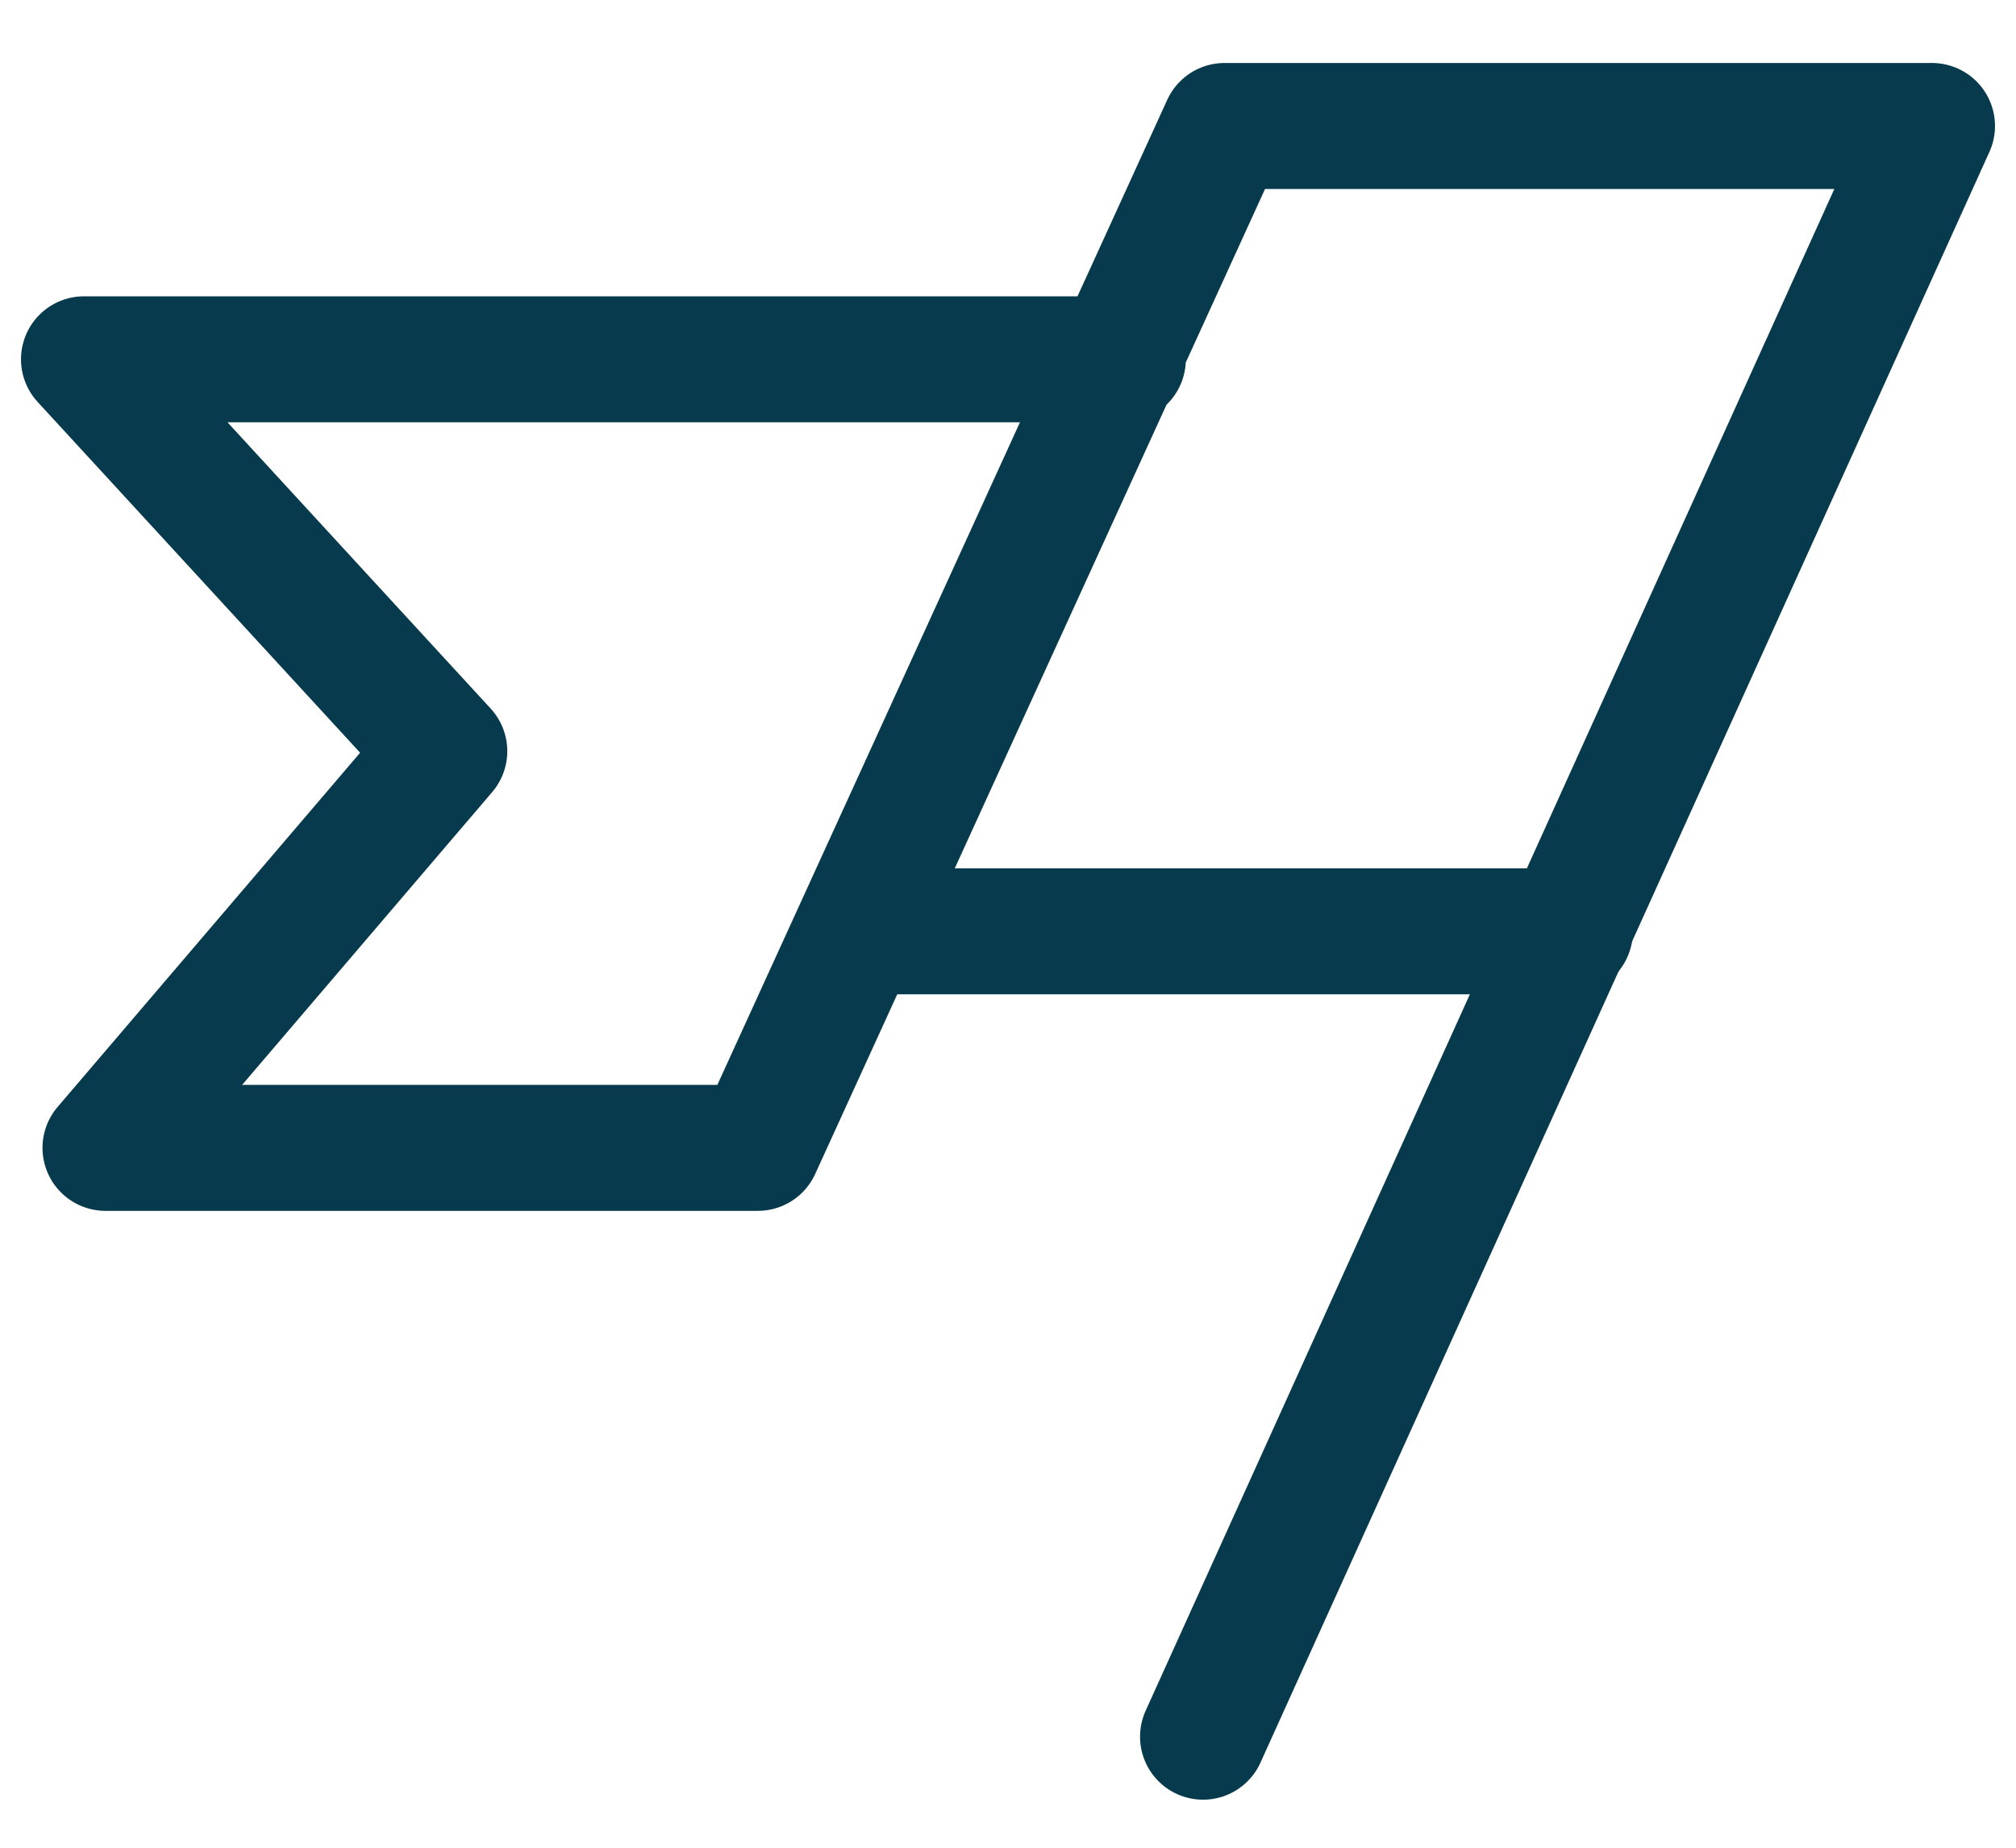
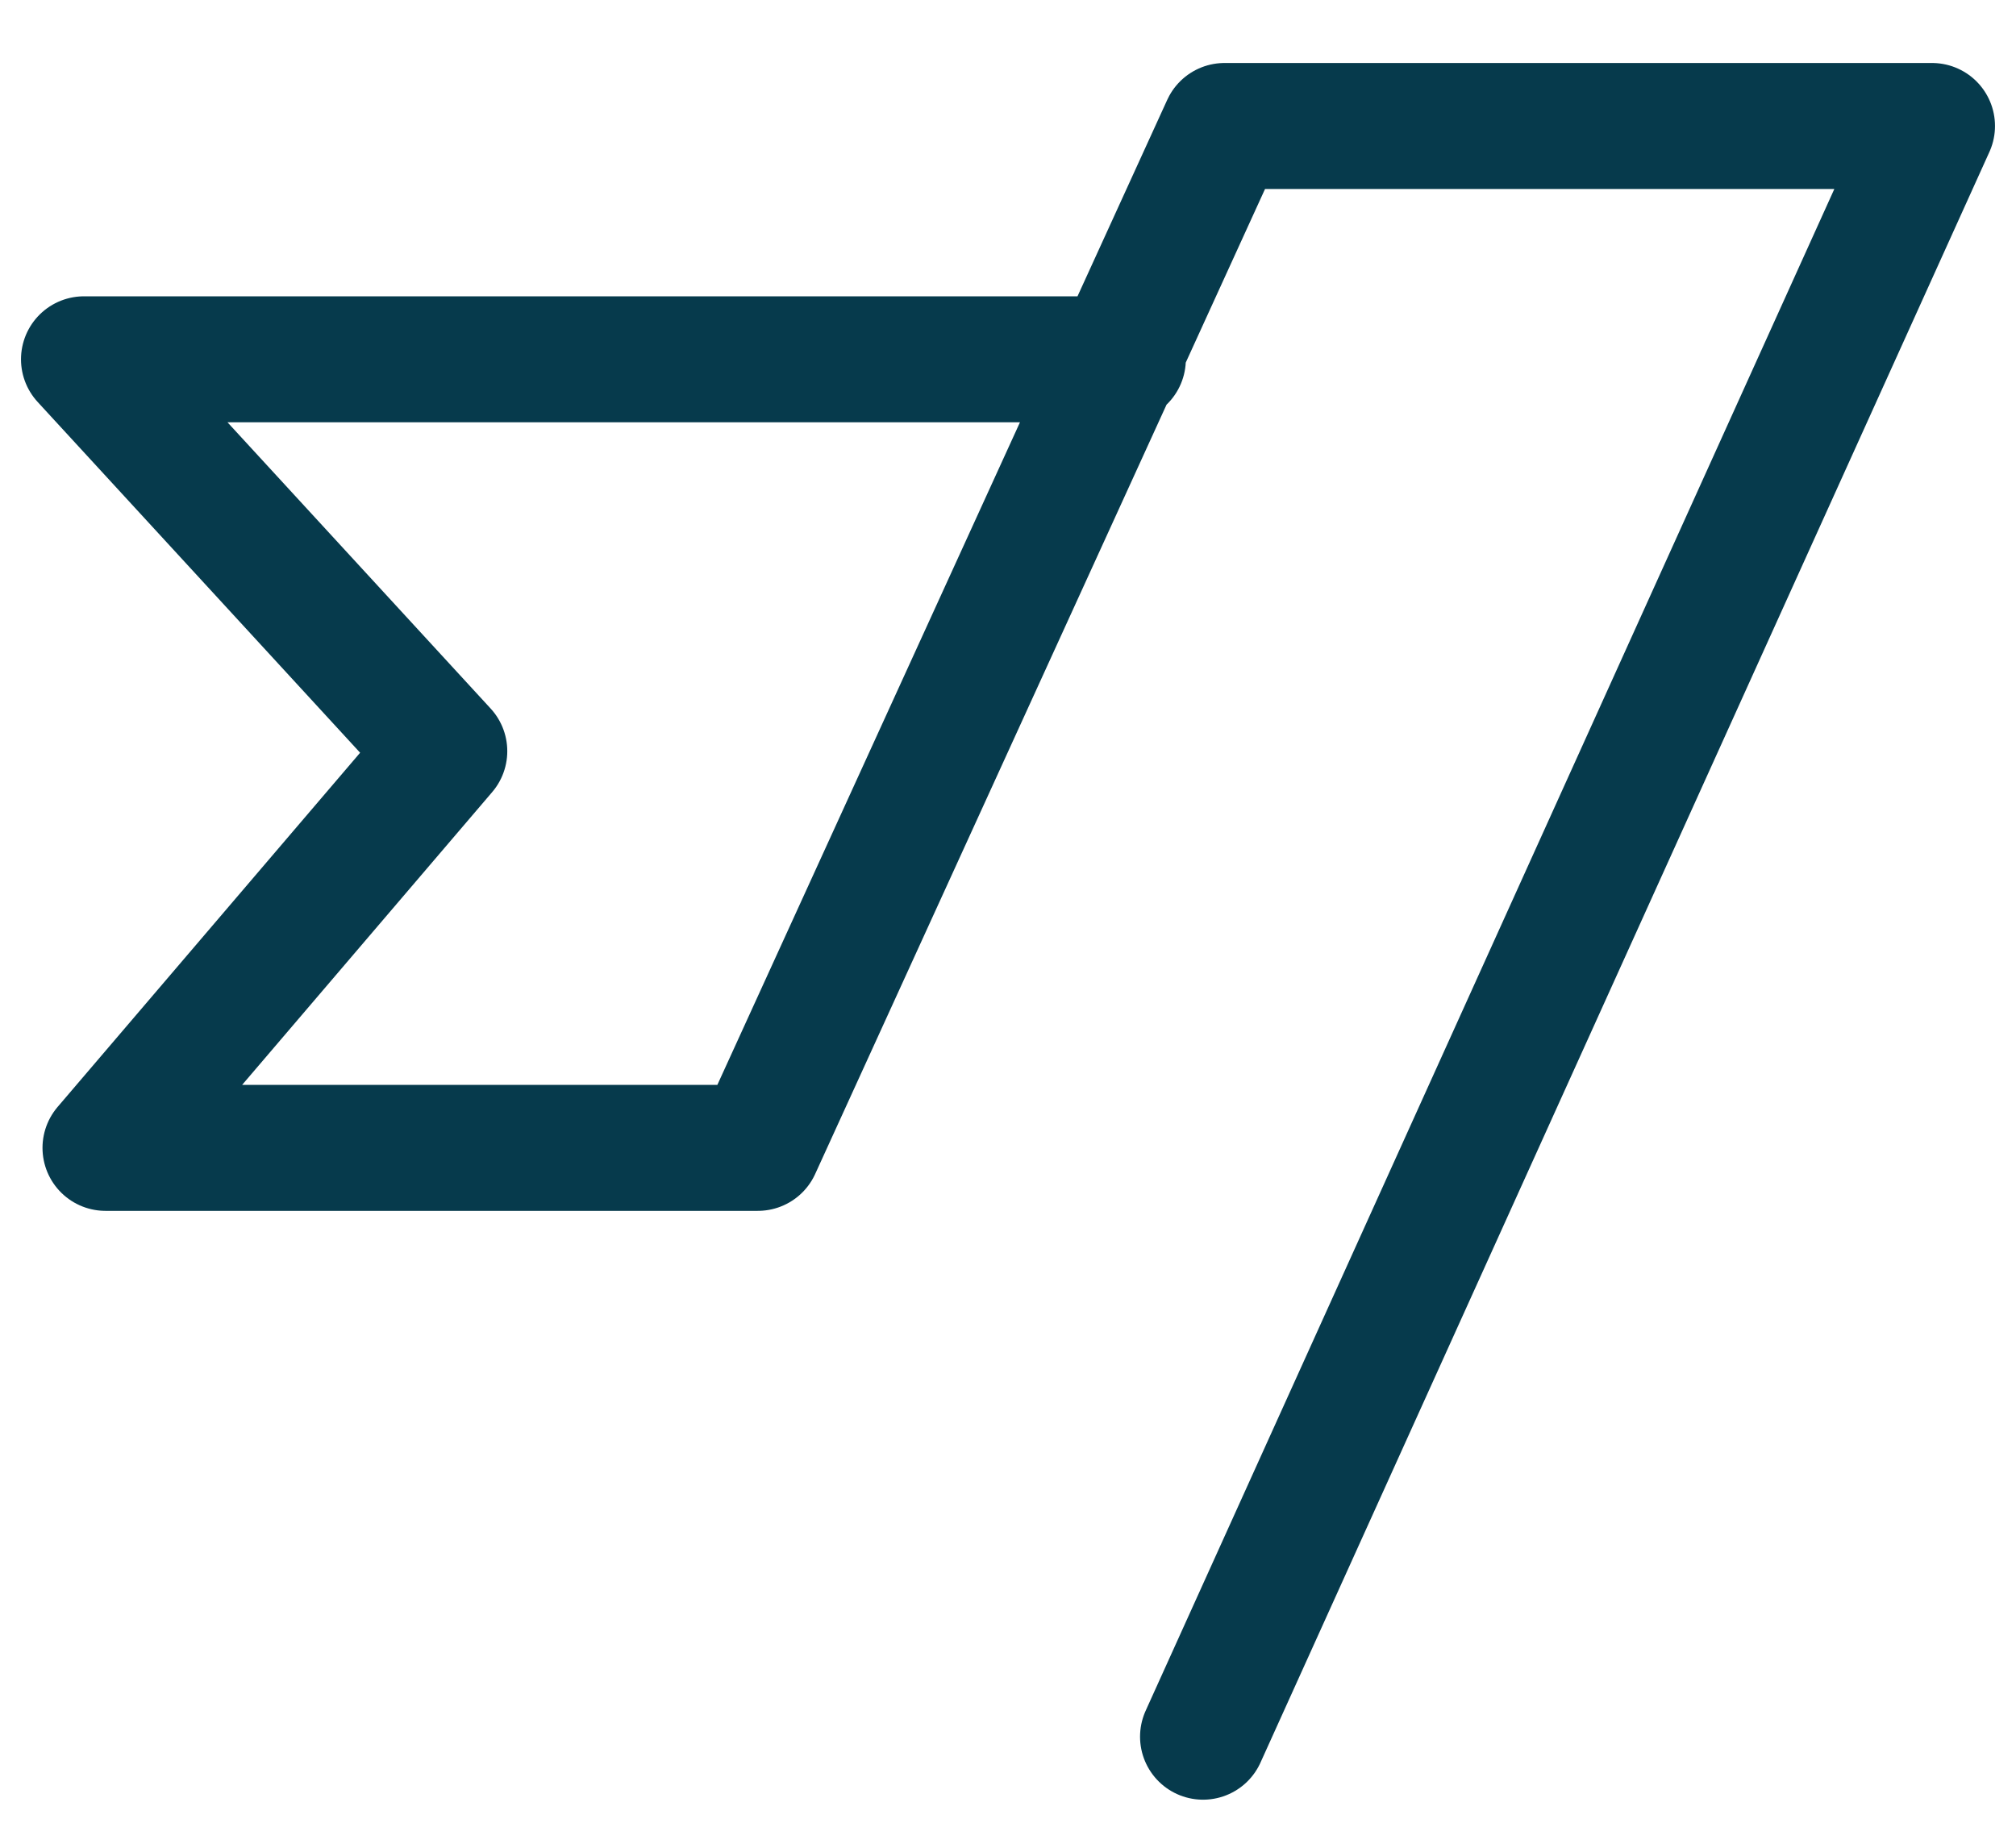
<svg xmlns="http://www.w3.org/2000/svg" width="24" height="22" viewBox="0 0 24 22" fill="none">
  <path d="M13.367 4.278H1L5.289 8.944L1.256 13.667H9.022L14.578 1.5H23L14.322 20.678" stroke="#063A4C" stroke-width="1.5" stroke-linecap="round" stroke-linejoin="round" />
-   <path d="M10.333 11.089H18.689" stroke="#063A4C" stroke-width="1.5" stroke-linecap="round" stroke-linejoin="round" />
</svg>